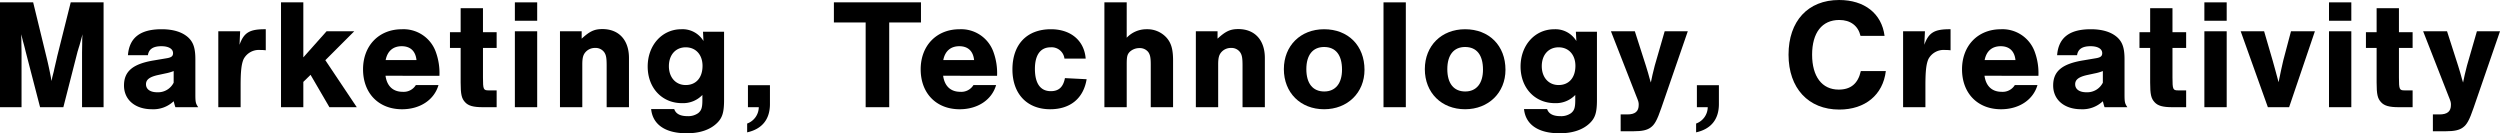
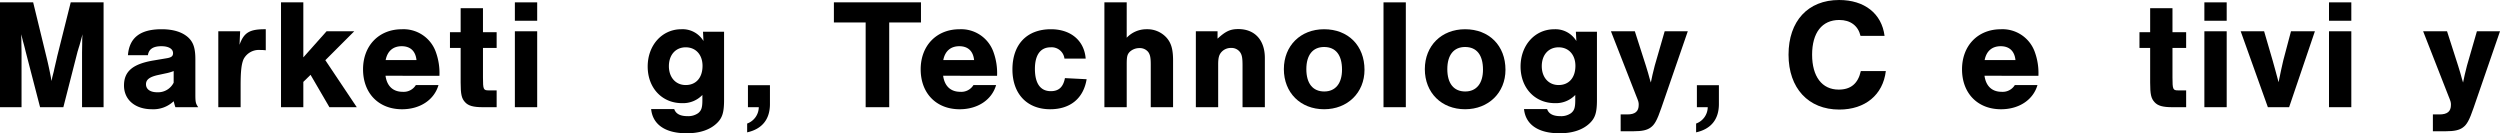
<svg xmlns="http://www.w3.org/2000/svg" width="763.53" height="40.708" viewBox="0 0 763.53 40.708">
  <defs>
    <clipPath id="a">
      <rect width="763.53" height="40.708" transform="translate(0 0)" fill="none" />
    </clipPath>
  </defs>
  <g transform="translate(0 0)" clip-path="url(#a)">
    <path d="M12.241,32.739,7.824,15.7c-.335-1.44-.624-2.448-.815-3.121-.241-1.008-.289-1.2-.577-2.111.1,1.151.1,1.967.1,2.5l.047,3.072v16.7H0V.72H10.129l4.08,16.753c.624,2.5,1.152,5.137,1.536,7.249a8.522,8.522,0,0,0,.192-1.007l.528-2.065c.1-.576.288-1.3.48-2.16.24-1.008.481-2.017.481-2.112L21.6.72H31.635V32.739H25.058v-16.7l.048-3.072c0-.624,0-1.345.1-2.5-.528,1.919-.864,3.215-1.008,3.647-.288.864-.432,1.488-.48,1.536l-4.369,17.09Z" />
    <path d="M39.072,16.849c.432-5.328,3.744-7.921,10.273-7.921,3.5,0,6.192.817,8.016,2.4,1.68,1.488,2.305,3.36,2.305,6.768V28.755c0,2.5.1,2.832.864,3.984H53.569c-.288-.816-.288-.96-.528-1.824a9.005,9.005,0,0,1-6.625,2.448c-5.136,0-8.544-2.88-8.544-7.249s2.736-6.624,9.216-7.681l3.7-.624c1.536-.239,2.064-.624,2.064-1.584,0-1.3-1.344-2.112-3.552-2.112-2.5,0-3.84.864-4.129,2.736ZM53.041,21.7a13.413,13.413,0,0,1-2.5.72l-2.448.528c-2.449.576-3.505,1.393-3.505,2.784,0,1.536,1.3,2.448,3.456,2.448a5.323,5.323,0,0,0,4.993-2.927Z" />
    <path d="M73.344,9.554l-.192,4.128c1.344-3.744,3.072-4.8,8.017-4.753v6.433a11.975,11.975,0,0,0-1.728-.1A5.26,5.26,0,0,0,74.4,18.05c-.672,1.536-.912,3.7-.912,8.161V32.74H66.672V9.554Z" />
    <path d="M108.961,32.739h-8.353l-5.76-9.889L92.64,25.01v7.729H85.823V.72H92.64v16.8l7.1-7.968h8.449L99.36,18.385Z" />
    <path d="M117.744,23.139c.433,3.168,2.305,4.9,5.233,4.9a4.345,4.345,0,0,0,4.032-2.064h6.913c-1.3,4.513-5.617,7.392-11.137,7.392-7.153,0-11.905-4.9-11.905-12.193,0-7.248,4.848-12.241,11.857-12.241a10.469,10.469,0,0,1,10.321,6.817,18.8,18.8,0,0,1,1.152,7.393Zm9.457-4.8c-.288-2.736-1.872-4.225-4.512-4.225s-4.368,1.489-4.9,4.225Z" />
    <path d="M151.681,14.642h-4.176v9.024c0,3.649.144,3.937,1.728,3.937h2.448V32.74h-4.176c-2.976,0-4.465-.432-5.473-1.536-1.056-1.153-1.344-2.4-1.344-6V14.642h-3.264v-4.8h3.264V2.5h6.817V9.841h4.176Z" />
    <path d="M164.064,6.337h-6.816V.721h6.816Zm0,26.4h-6.816V9.553h6.816Z" />
-     <path d="M177.648,9.554V11.81c2.5-2.305,3.936-2.929,6.336-2.929,5.041,0,8.113,3.361,8.113,8.833V32.74H185.28V20.115c0-2.353-.143-3.265-.719-4.129a3.229,3.229,0,0,0-2.785-1.344,3.842,3.842,0,0,0-2.928,1.248c-.768.864-1.008,1.824-1.008,3.841V32.74h-6.817V9.554Z" />
    <path d="M221.138,9.7V30.531c0,3.792-.528,5.473-2.161,7.057-2.112,2.063-5.28,3.12-9.264,3.12-6.481,0-10.369-2.641-10.849-7.393h7.056c.48,1.441,1.825,2.161,4.081,2.161a5.23,5.23,0,0,0,3.216-.912c1.008-.817,1.3-1.681,1.3-4.033V29a8.144,8.144,0,0,1-6.241,2.5c-6.1,0-10.464-4.656-10.464-11.184S202.224,8.929,208.08,8.929a7.435,7.435,0,0,1,6.769,3.6L214.705,9.7ZM204.288,20.21c0,3.408,2.064,5.761,5.137,5.761,3.168,0,5.136-2.256,5.136-5.857,0-3.408-2.064-5.665-5.136-5.665s-5.137,2.3-5.137,5.761" />
    <path d="M235.151,26.019V31.78c0,4.656-2.4,7.633-6.961,8.64V37.732a5.393,5.393,0,0,0,3.552-4.992H228.43V26.019Z" />
    <path d="M271.582,32.739h-7.2V6.865h-9.7V.72h26.594V6.865h-9.7Z" />
    <path d="M288.045,23.139c.433,3.168,2.3,4.9,5.233,4.9a4.345,4.345,0,0,0,4.032-2.064h6.913c-1.3,4.513-5.617,7.392-11.137,7.392-7.153,0-11.9-4.9-11.9-12.193,0-7.248,4.848-12.241,11.857-12.241a10.469,10.469,0,0,1,10.321,6.817,18.8,18.8,0,0,1,1.152,7.393Zm9.457-4.8c-.288-2.736-1.872-4.225-4.512-4.225s-4.368,1.489-4.9,4.225Z" />
    <path d="M325.1,17.906a3.945,3.945,0,0,0-4.225-3.457c-3.12,0-4.8,2.353-4.8,6.577,0,4.464,1.68,6.817,4.848,6.817,2.448,0,3.793-1.249,4.321-3.985l6.625.336c-.961,5.857-4.993,9.169-11.138,9.169-7.056,0-11.522-4.7-11.522-12.145,0-7.68,4.418-12.29,11.763-12.29,6.048,0,10.176,3.457,10.608,8.978Z" />
    <path d="M344.109,11.522a8.284,8.284,0,0,1,6.145-2.593,7.889,7.889,0,0,1,5.952,2.5c1.488,1.632,2.064,3.6,2.064,7.057V32.74h-6.816V19.731c0-2.16-.192-3.024-.768-3.841A3.258,3.258,0,0,0,348,14.69a4.258,4.258,0,0,0-2.976,1.152c-.768.817-.912,1.489-.912,3.889V32.74h-6.816V.721h6.816Z" />
    <path d="M371.853,9.554V11.81c2.5-2.305,3.936-2.929,6.336-2.929,5.041,0,8.113,3.361,8.113,8.833V32.74h-6.817V20.115c0-2.353-.143-3.265-.719-4.129a3.229,3.229,0,0,0-2.785-1.344,3.842,3.842,0,0,0-2.928,1.248c-.768.864-1.008,1.824-1.008,3.841V32.74h-6.817V9.554Z" />
    <path d="M416.735,21.314c0,7.009-5.185,12.049-12.338,12.049-7.2,0-12.289-5.04-12.289-12.241,0-7.152,5.089-12.193,12.289-12.193,7.345,0,12.338,4.993,12.338,12.385m-17.762-.192c0,4.368,1.968,6.816,5.473,6.816,3.408,0,5.424-2.448,5.424-6.671,0-4.465-1.92-6.914-5.473-6.914-3.456,0-5.424,2.449-5.424,6.769" />
    <rect width="6.816" height="32.019" transform="translate(422.54 0.72)" />
    <path d="M459.79,21.314c0,7.009-5.185,12.049-12.338,12.049-7.2,0-12.289-5.04-12.289-12.241,0-7.152,5.089-12.193,12.289-12.193,7.345,0,12.338,4.993,12.338,12.385m-17.762-.192c0,4.368,1.968,6.816,5.473,6.816,3.408,0,5.424-2.448,5.424-6.671,0-4.465-1.92-6.914-5.473-6.914-3.456,0-5.424,2.449-5.424,6.769" />
    <path d="M487.727,9.7V30.531c0,3.792-.529,5.473-2.162,7.057-2.112,2.063-5.28,3.12-9.264,3.12-6.481,0-10.369-2.641-10.849-7.393h7.056c.48,1.441,1.825,2.161,4.082,2.161a5.224,5.224,0,0,0,3.215-.912c1.009-.817,1.3-1.681,1.3-4.033V29a8.145,8.145,0,0,1-6.241,2.5c-6.1,0-10.465-4.656-10.465-11.184s4.417-11.378,10.272-11.378a7.438,7.438,0,0,1,6.77,3.6L481.293,9.7ZM470.876,20.21c0,3.408,2.064,5.761,5.137,5.761,3.168,0,5.137-2.256,5.137-5.857,0-3.408-2.064-5.665-5.137-5.665s-5.137,2.3-5.137,5.761" />
    <path d="M515.47,9.554,507.4,32.932c-1.3,3.792-2.064,5.136-3.264,6-1.1.816-2.64,1.152-5.185,1.152h-3.984V34.948h2.016c2.4,0,3.5-.913,3.5-2.928,0-.817-.047-.96-.863-2.977L492,9.554h7.3L502.7,20.162c.672,2.161.672,2.208,1.2,4.128l.288.912c.288-1.536.672-3.12,1.2-5.183l3.024-10.465Z" />
    <path d="M524.973,26.019V31.78c0,4.656-2.4,7.633-6.961,8.64V37.732a5.393,5.393,0,0,0,3.552-4.992h-3.312V26.019Z" />
    <path d="M568.221,10.945C567.5,7.873,565.149,6.1,561.74,6.1c-5.28,0-8.3,3.889-8.3,10.61,0,6.673,3.025,10.656,8.113,10.656,3.7,0,5.905-1.823,6.769-5.664h7.633c-.865,7.249-6.289,11.761-14.21,11.761-9.457,0-15.505-6.529-15.505-16.753C546.235,6.432,552.187,0,561.692,0c7.729,0,13.009,4.129,13.873,10.945Z" />
-     <path d="M587.9,9.554l-.192,4.128c1.344-3.744,3.072-4.8,8.017-4.753v6.433a11.975,11.975,0,0,0-1.728-.1,5.26,5.26,0,0,0-5.041,2.784c-.672,1.536-.912,3.7-.912,8.161V32.74h-6.816V9.554Z" />
    <path d="M606.091,23.139c.433,3.168,2.3,4.9,5.233,4.9a4.345,4.345,0,0,0,4.032-2.064h6.913c-1.3,4.513-5.617,7.392-11.137,7.392-7.153,0-11.905-4.9-11.905-12.193,0-7.248,4.848-12.241,11.857-12.241a10.469,10.469,0,0,1,10.321,6.817,18.8,18.8,0,0,1,1.152,7.393Zm9.457-4.8c-.288-2.736-1.872-4.225-4.512-4.225s-4.368,1.489-4.9,4.225Z" />
-     <path d="M628.267,16.849c.432-5.328,3.744-7.921,10.273-7.921,3.5,0,6.192.817,8.016,2.4,1.68,1.488,2.3,3.36,2.3,6.768V28.755c0,2.5.1,2.832.864,3.984h-6.961c-.288-.816-.288-.96-.528-1.824a9.005,9.005,0,0,1-6.625,2.448c-5.136,0-8.544-2.88-8.544-7.249s2.736-6.624,9.216-7.681l3.7-.624c1.536-.239,2.064-.624,2.064-1.584,0-1.3-1.344-2.112-3.552-2.112-2.5,0-3.84.864-4.129,2.736ZM642.236,21.7a13.413,13.413,0,0,1-2.5.72l-2.448.528c-2.449.576-3.505,1.393-3.505,2.784,0,1.536,1.3,2.448,3.456,2.448a5.323,5.323,0,0,0,4.993-2.927Z" />
    <path d="M667.675,14.642H663.5v9.024c0,3.649.144,3.937,1.728,3.937h2.448V32.74H663.5c-2.976,0-4.465-.432-5.473-1.536-1.056-1.153-1.344-2.4-1.344-6V14.642h-3.264v-4.8h3.264V2.5H663.5V9.841h4.176Z" />
    <path d="M680.058,6.337h-6.816V.721h6.816Zm0,26.4h-6.816V9.553h6.816Z" />
    <path d="M692.634,32.739l-8.3-23.186h7.153l2.592,8.88c.48,1.633,1.056,3.841,1.824,6.673.528-2.592,1.1-5.28,1.441-6.673l2.352-8.88h7.3l-7.873,23.186Z" />
    <path d="M718.122,6.337h-6.816V.721h6.816Zm0,26.4h-6.816V9.553h6.816Z" />
-     <path d="M736.842,14.642h-4.176v9.024c0,3.649.144,3.937,1.728,3.937h2.448V32.74h-4.176c-2.976,0-4.465-.432-5.473-1.536-1.056-1.153-1.344-2.4-1.344-6V14.642h-3.264v-4.8h3.264V2.5h6.817V9.841h4.176Z" />
    <path d="M763.53,9.554l-8.065,23.378c-1.3,3.792-2.064,5.136-3.264,6-1.1.816-2.64,1.152-5.185,1.152h-3.984V34.948h2.016c2.4,0,3.5-.913,3.5-2.928,0-.817-.047-.96-.863-2.977L740.056,9.554h7.3l3.409,10.608c.672,2.161.672,2.208,1.2,4.128l.288.912c.288-1.536.672-3.12,1.2-5.183l3.024-10.465Z" />
  </g>
</svg>